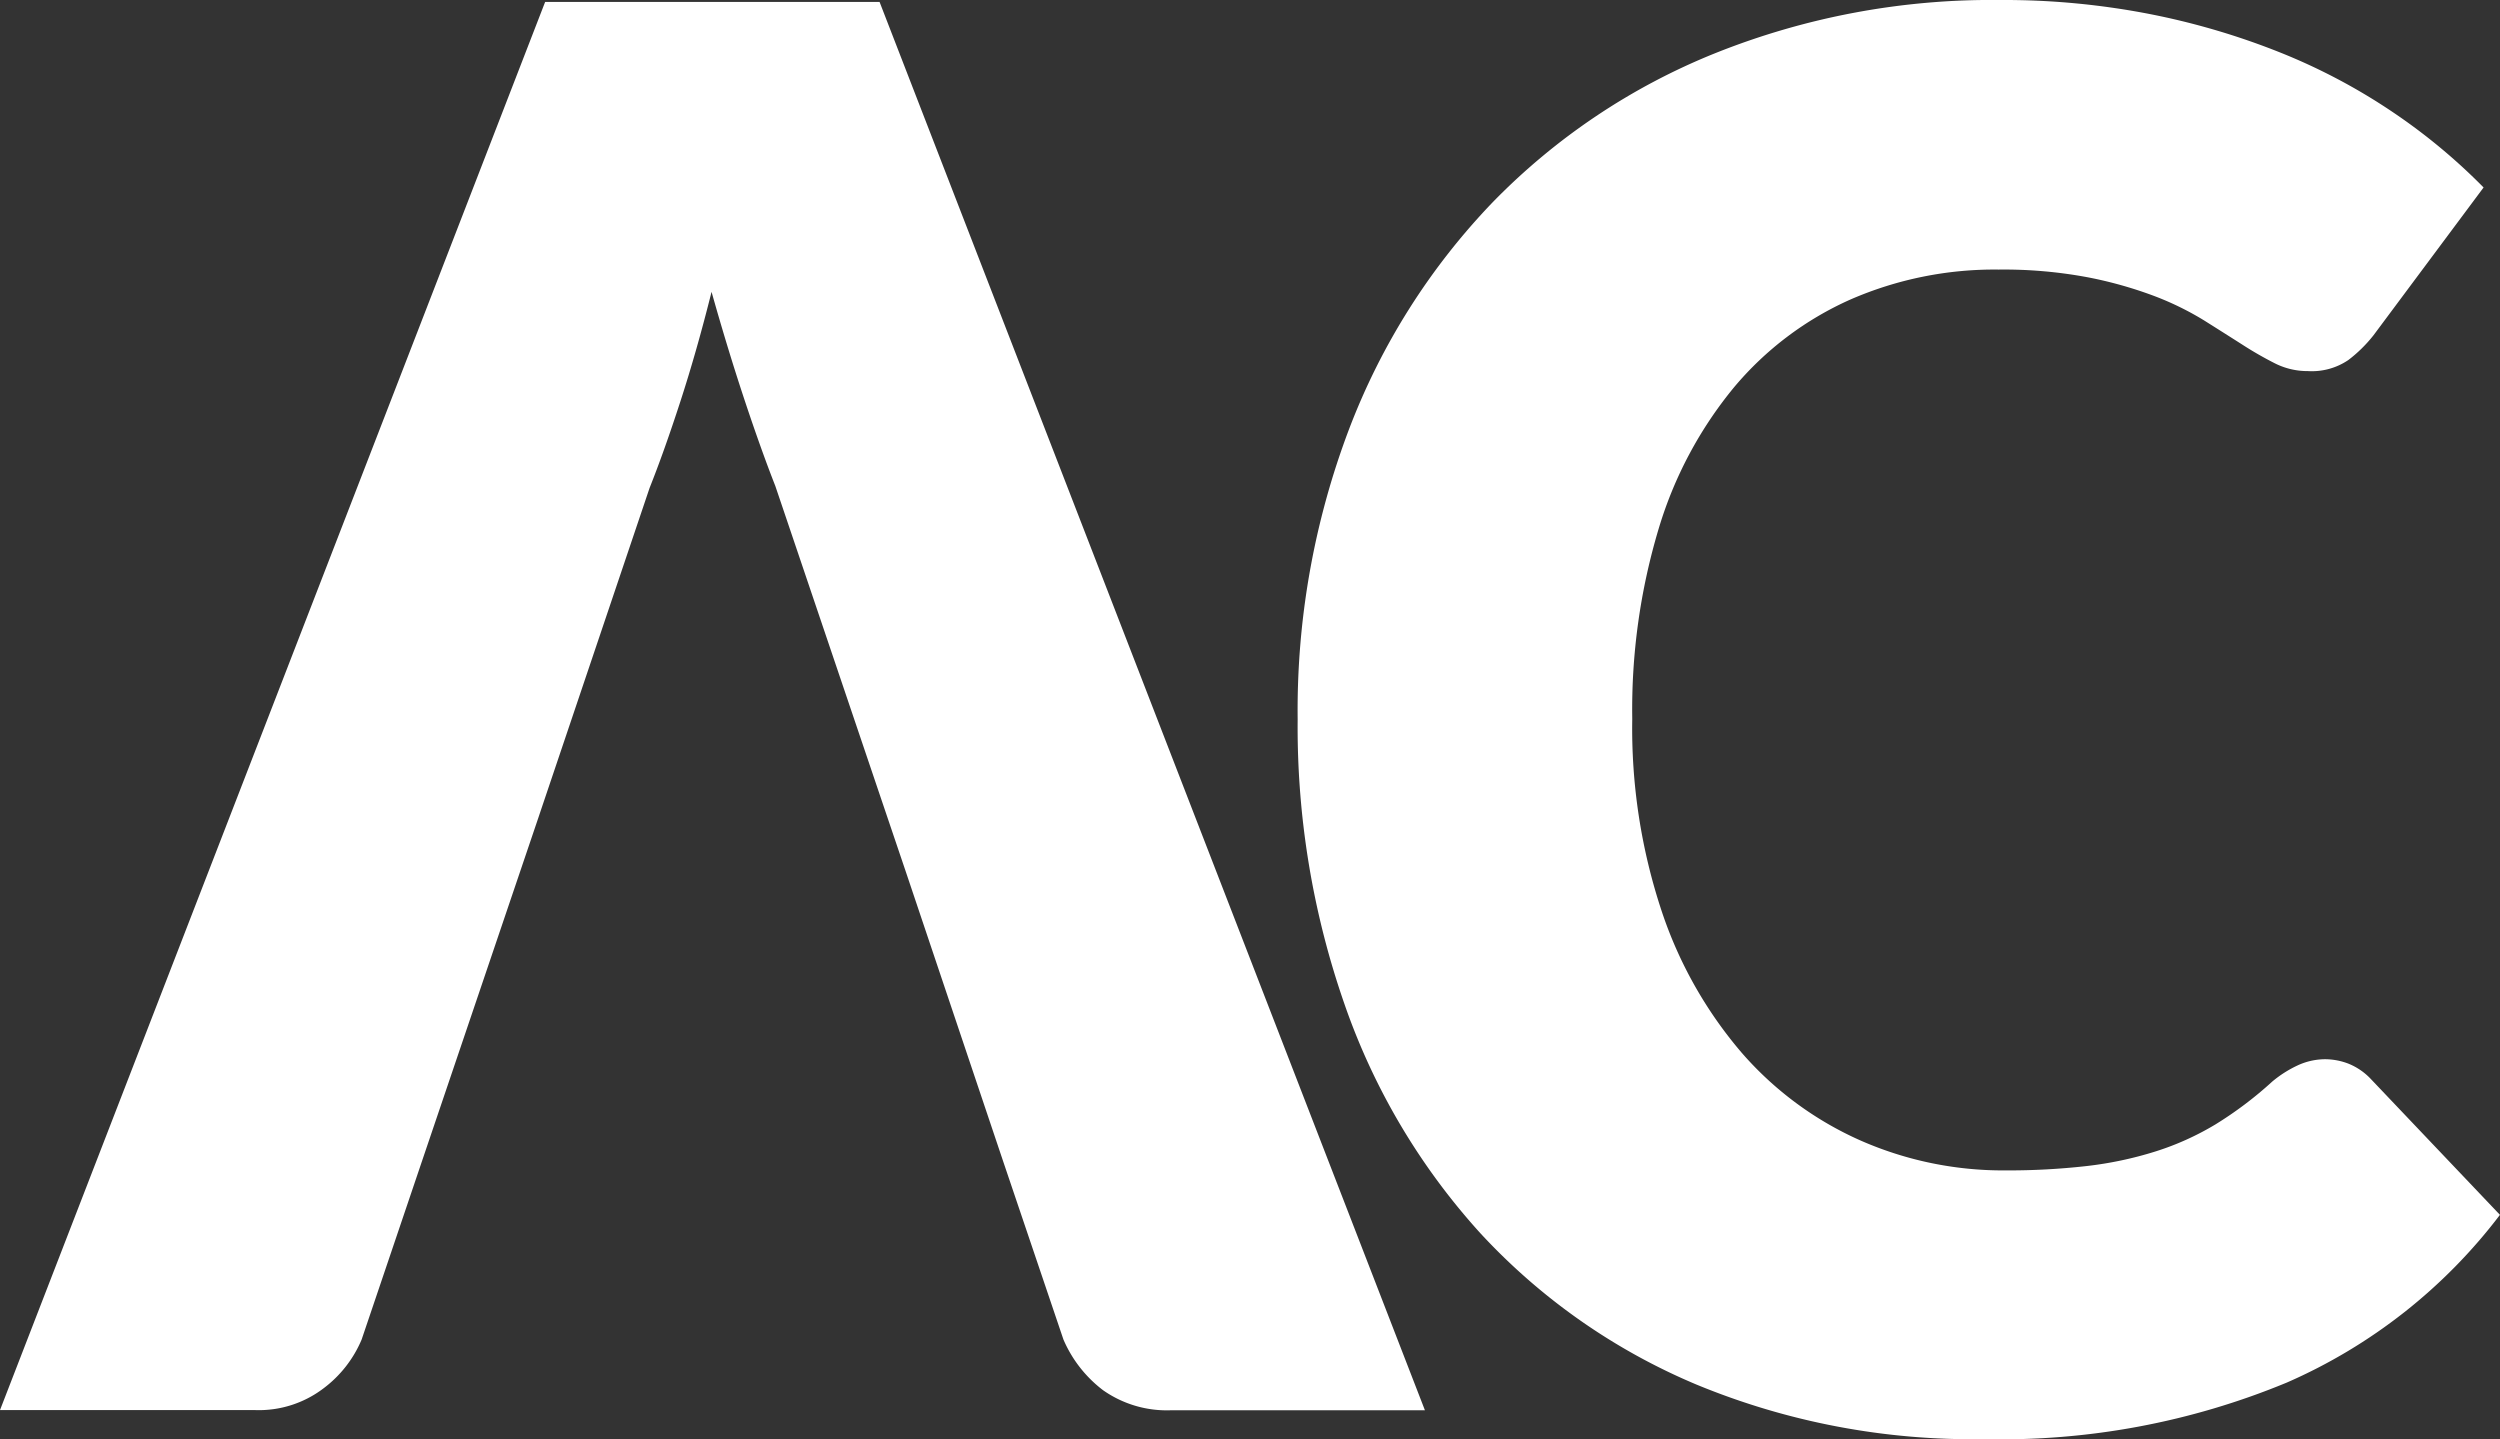
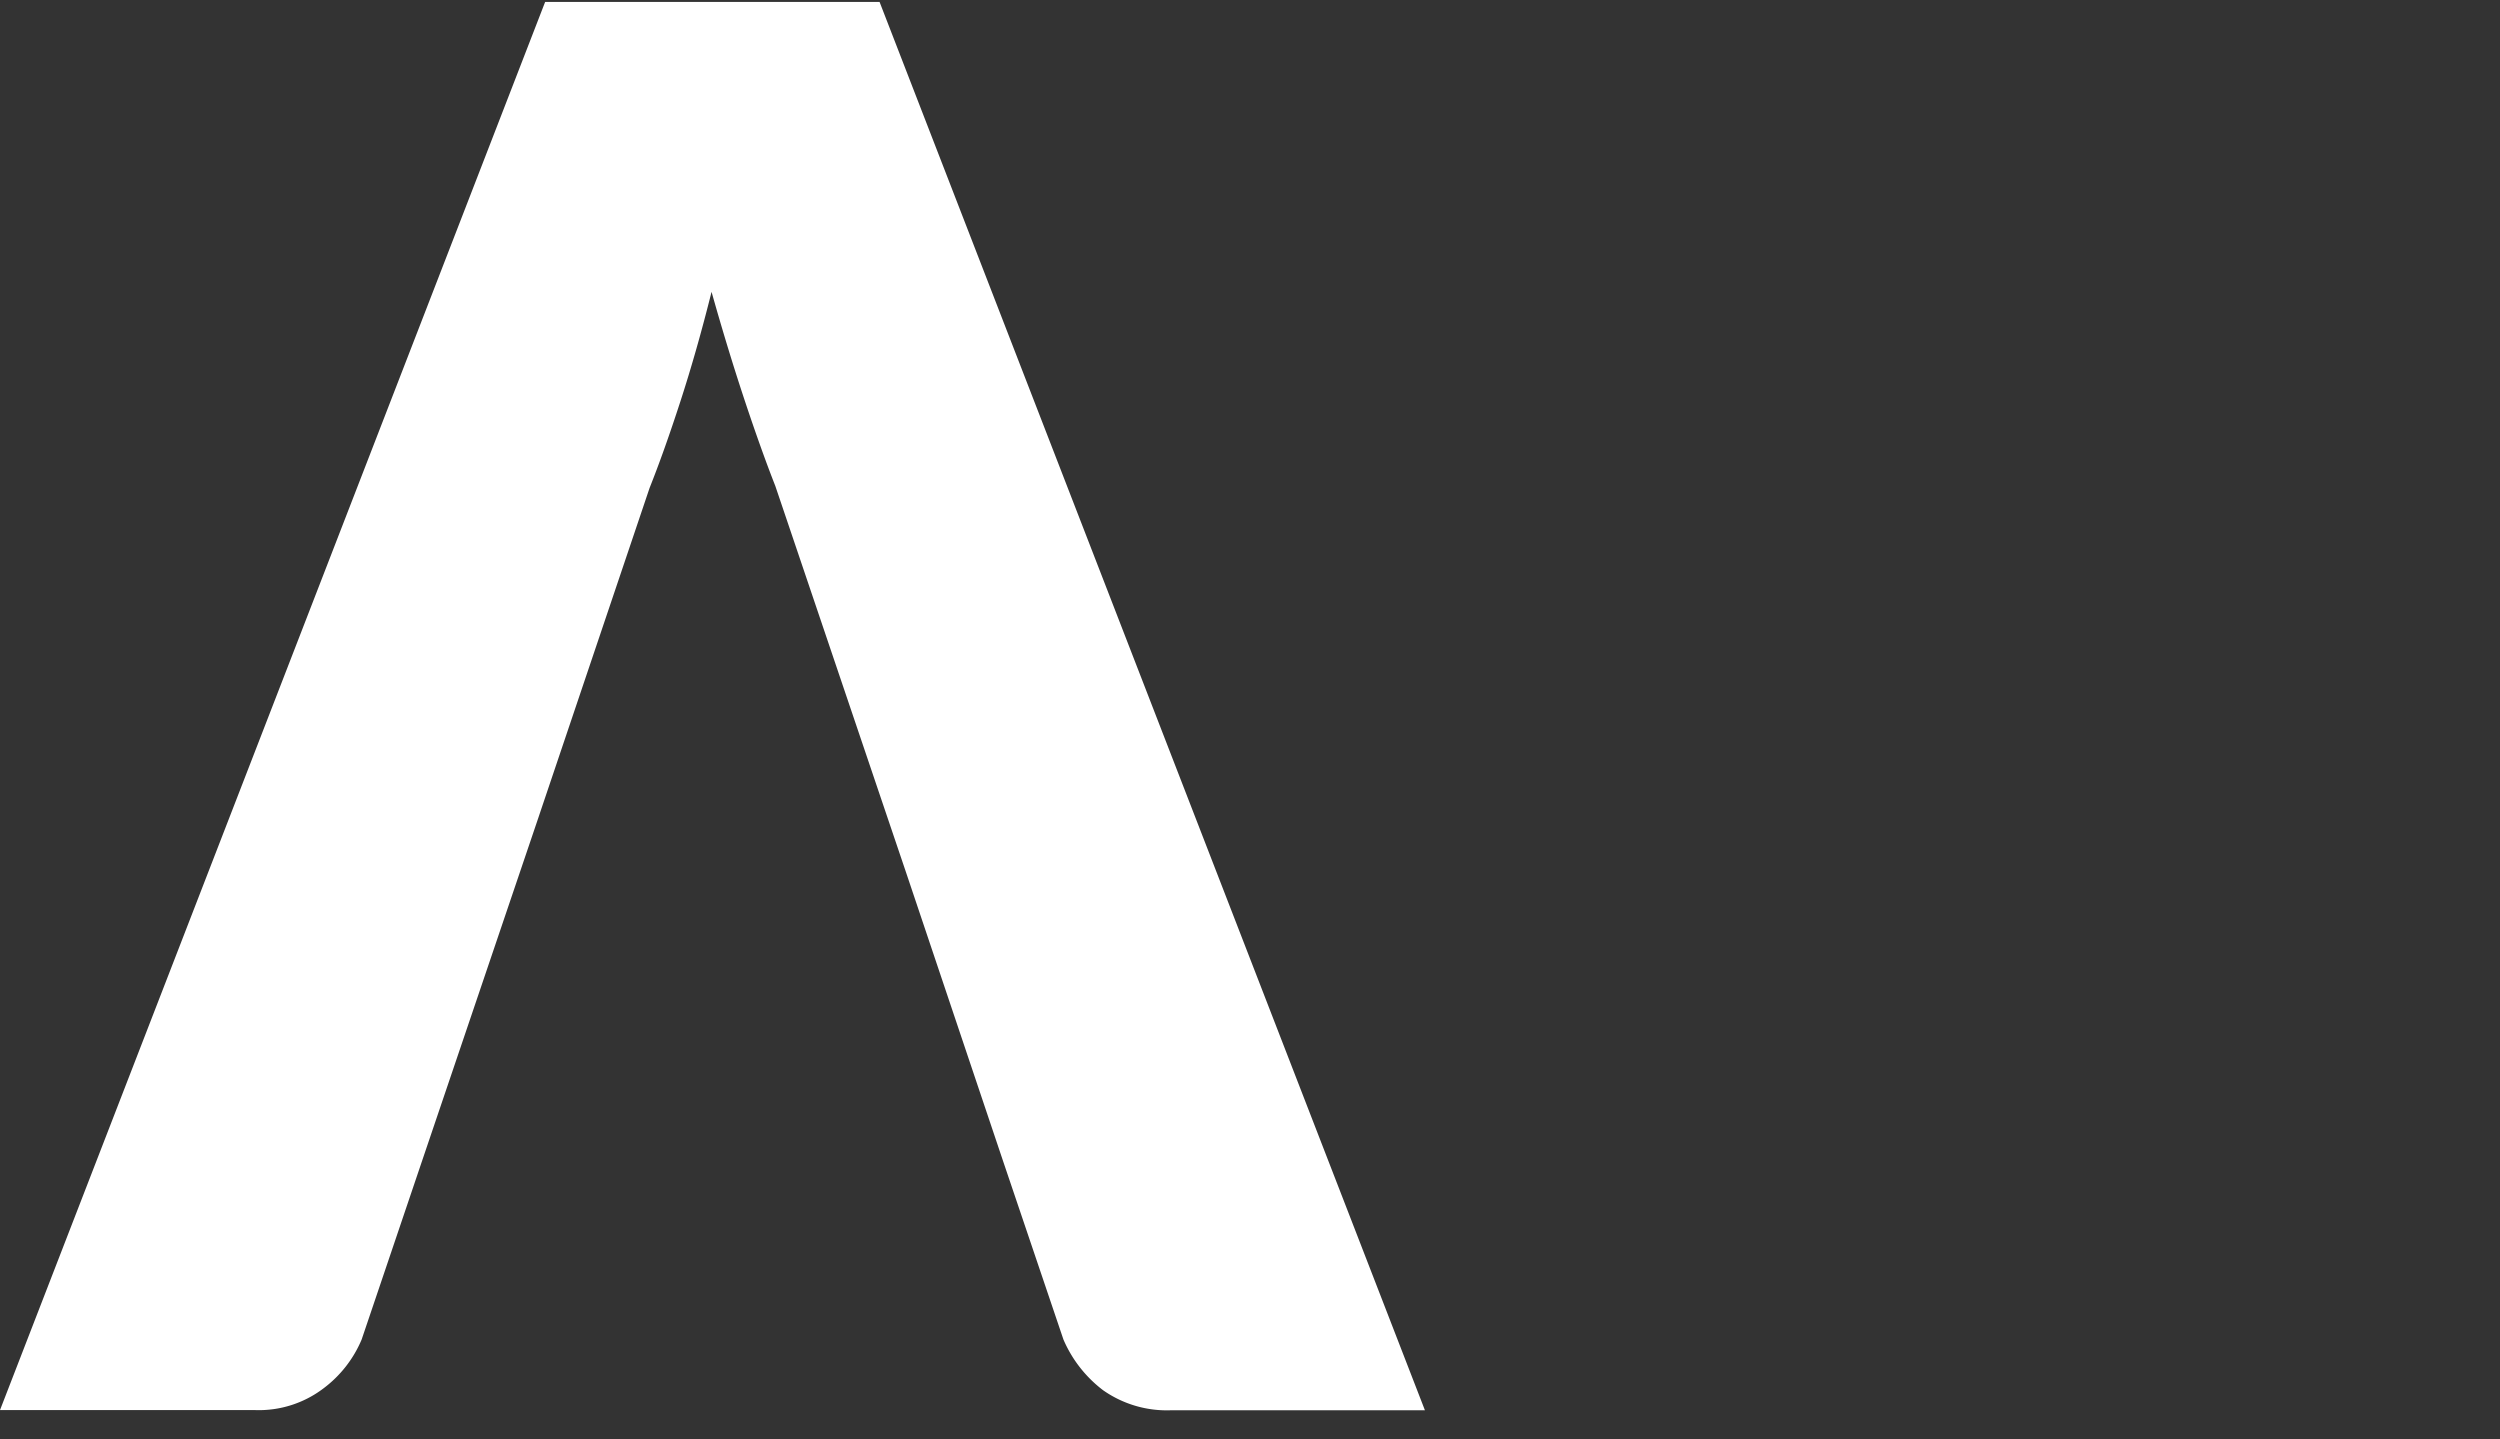
<svg xmlns="http://www.w3.org/2000/svg" width="49.94" height="28.747" viewBox="0 0 49.94 28.747">
  <rect x="0" y="0" width="49.94" height="28.747" fill="#333333" stroke="none" />
  <defs>
    <clipPath id="clip-path">
      <rect id="Rectangle_30494" data-name="Rectangle 30494" width="49.94" height="28.747" fill="#fff" />
    </clipPath>
  </defs>
  <g id="Group_45516" data-name="Group 45516" clip-path="url(#clip-path)">
    <path id="Path_191458" data-name="Path 191458" d="M17.57.17H10.89L0,28.3H5.1a2.13,2.13,0,0,0,1.362-.434,2.36,2.36,0,0,0,.762-.975l1.21-3.577.45-1.328,1.873-5.527.054-.161,2.165-6.418q.292-.733.618-1.737t.62-2.181q.326,1.157.656,2.151t.618,1.728l2.106,6.226.5,1.477h0l1.939,5.769,1.21,3.577a2.52,2.52,0,0,0,.792,1.013,2.216,2.216,0,0,0,1.371.4h5.058Z" transform="translate(0 -0.132)" fill="#fff" />
-     <path id="Path_191459" data-name="Path 191459" d="M135.115,21.159a1.311,1.311,0,0,1,.463.087,1.264,1.264,0,0,1,.444.3l2.587,2.722a10.74,10.74,0,0,1-4.257,3.35,14.9,14.9,0,0,1-6.052,1.13,14.416,14.416,0,0,1-5.744-1.091,12.424,12.424,0,0,1-4.305-3.012,13.264,13.264,0,0,1-2.713-4.556,16.824,16.824,0,0,1-.946-5.724,15.845,15.845,0,0,1,1.023-5.782,13.427,13.427,0,0,1,2.877-4.547,12.95,12.95,0,0,1,4.44-2.973A14.86,14.86,0,0,1,128.628,0a15.216,15.216,0,0,1,2.983.28,14.573,14.573,0,0,1,2.616.772,11.956,11.956,0,0,1,2.24,1.187,11.764,11.764,0,0,1,1.815,1.506l-2.2,2.954a2.8,2.8,0,0,1-.5.492,1.3,1.3,0,0,1-.811.222,1.445,1.445,0,0,1-.656-.154,7.188,7.188,0,0,1-.656-.377q-.348-.222-.763-.483a5.893,5.893,0,0,0-.985-.483,8.194,8.194,0,0,0-1.332-.376,9.094,9.094,0,0,0-1.786-.155,7.2,7.2,0,0,0-2.963.6,6.457,6.457,0,0,0-2.317,1.747,8.076,8.076,0,0,0-1.506,2.818,12.576,12.576,0,0,0-.531,3.813,11.579,11.579,0,0,0,.589,3.842,8.432,8.432,0,0,0,1.6,2.828,6.793,6.793,0,0,0,2.365,1.747,7.069,7.069,0,0,0,2.9.6,13.87,13.87,0,0,0,1.622-.087,7.379,7.379,0,0,0,1.371-.29,5.581,5.581,0,0,0,1.2-.54,7.558,7.558,0,0,0,1.139-.859,2.3,2.3,0,0,1,.5-.319,1.317,1.317,0,0,1,.56-.126" transform="translate(-88.67)" fill="#fff" />
  </g>
</svg>